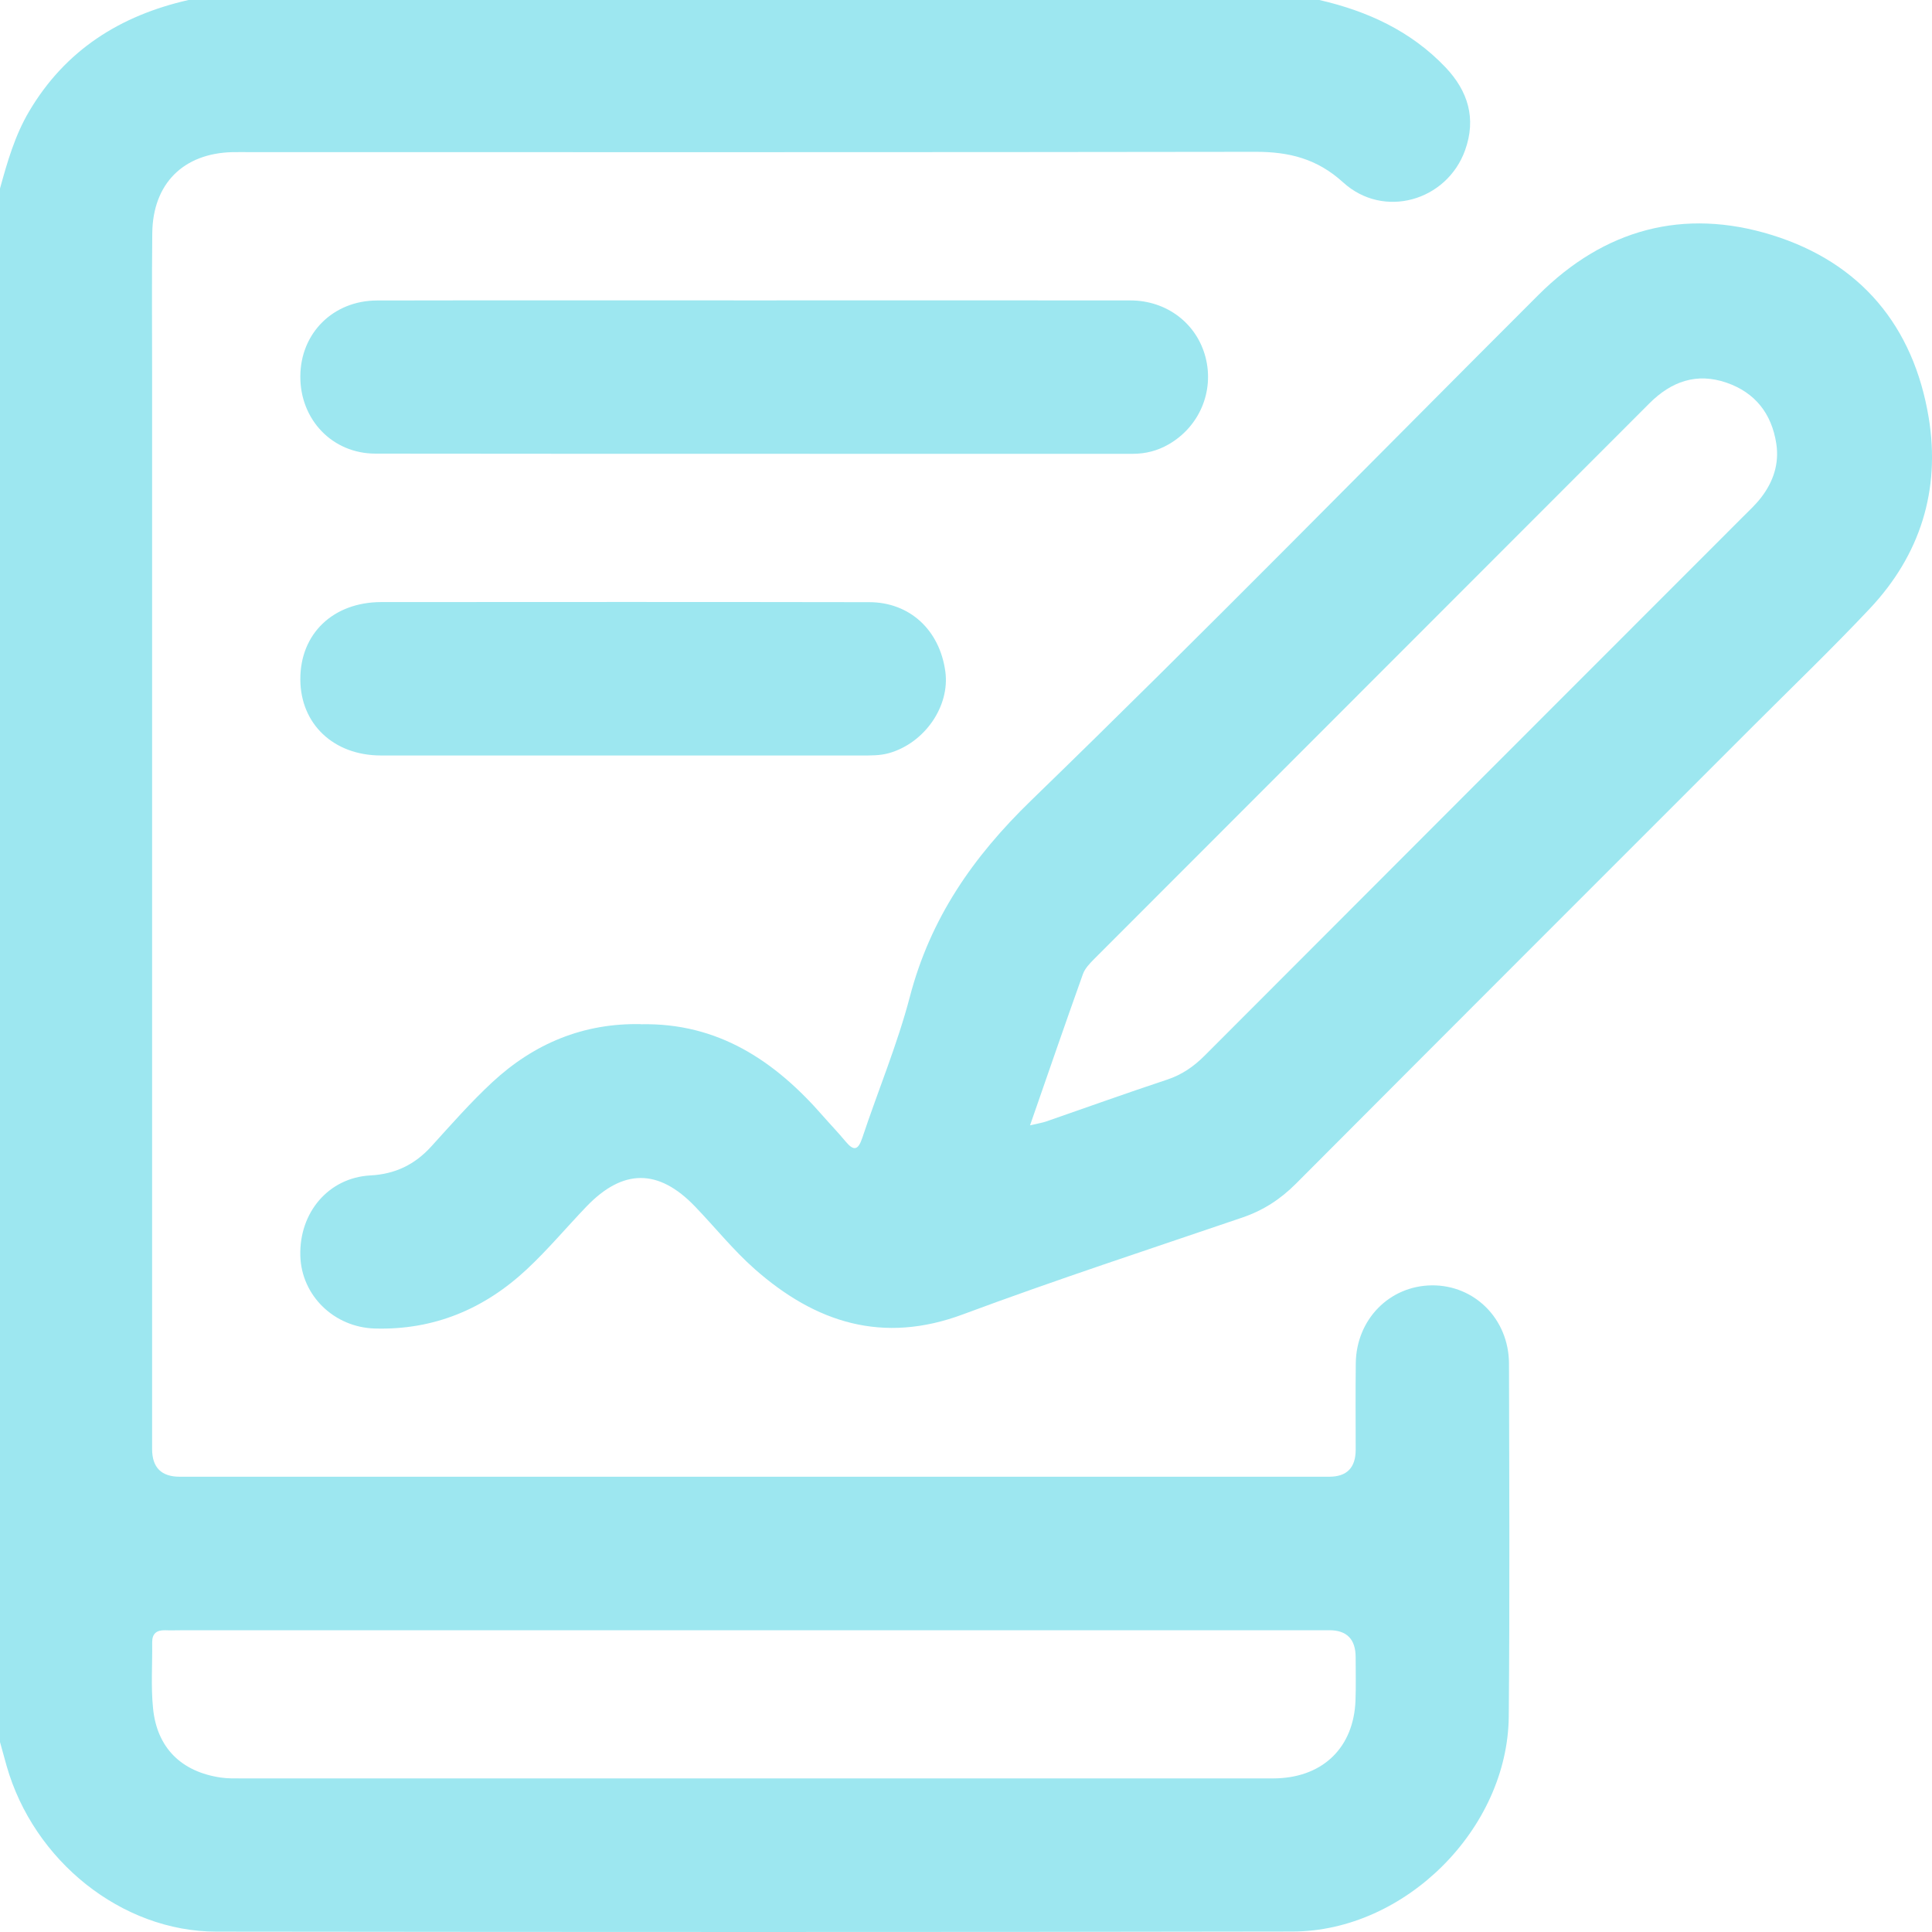
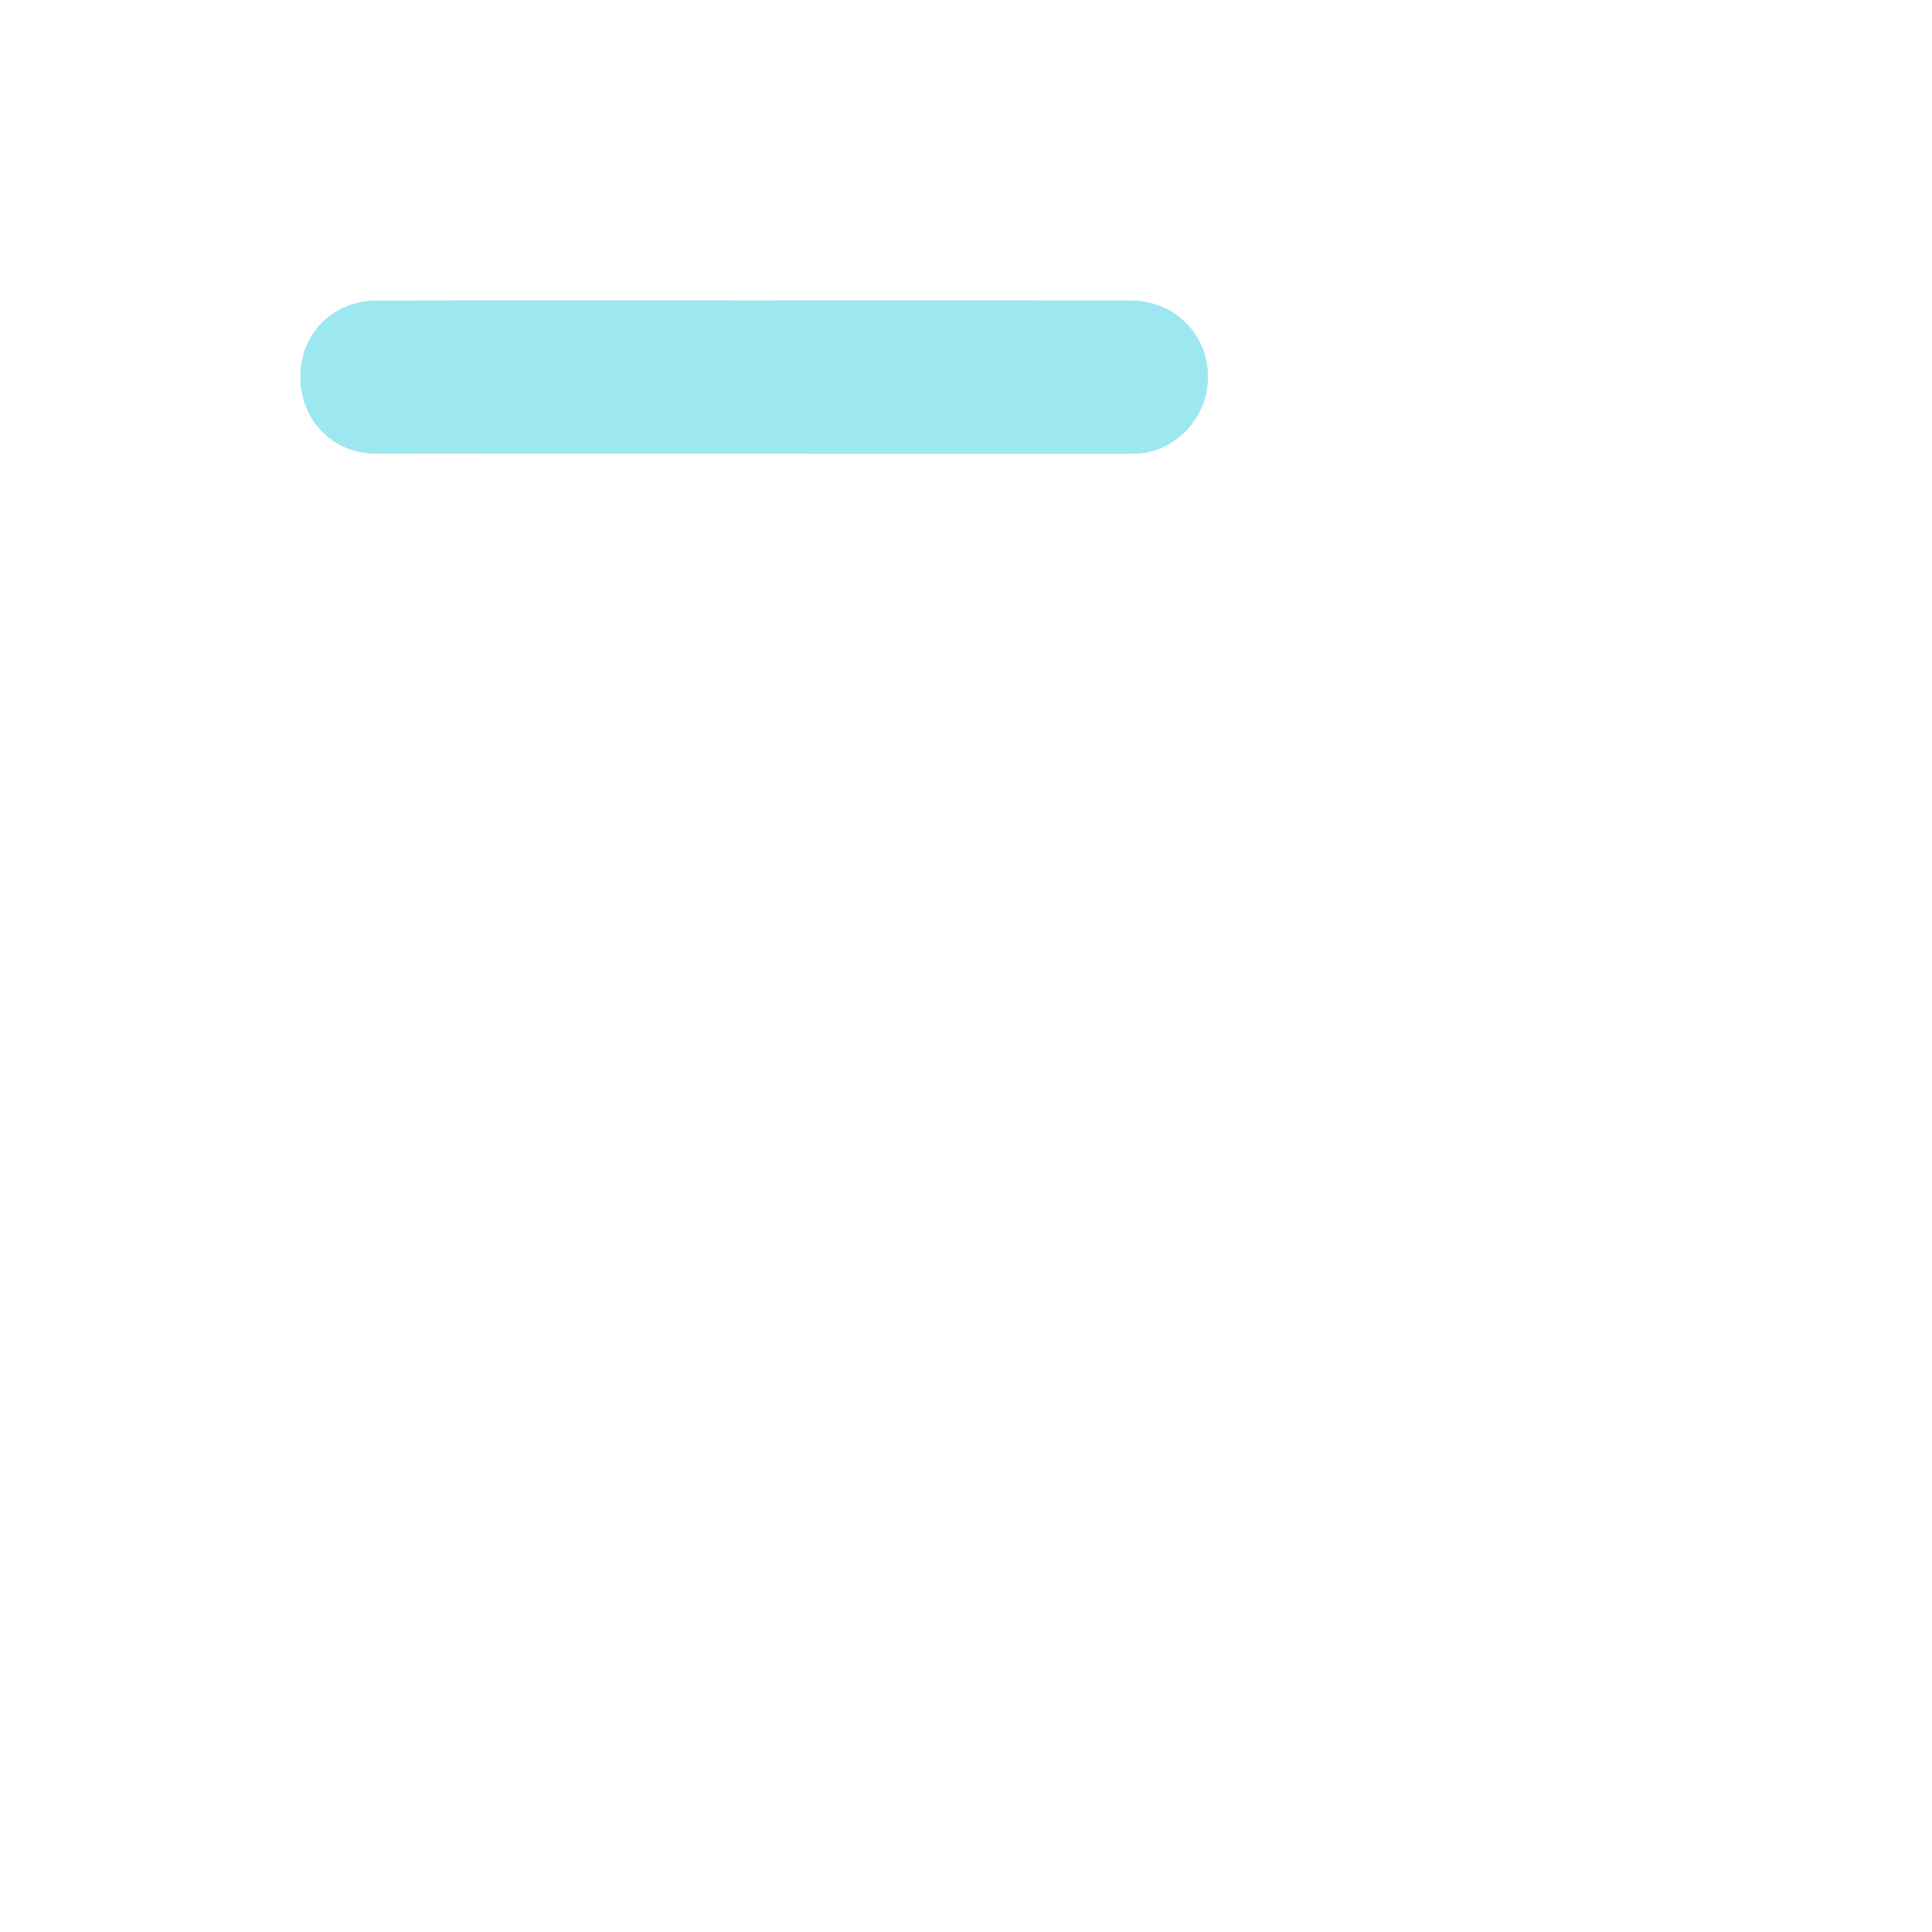
<svg xmlns="http://www.w3.org/2000/svg" width="60" height="60" viewBox="0 0 60 60" fill="none">
-   <path d="M40.973 0C42.467 0.344 43.815 0.961 44.889 2.088C45.591 2.827 45.854 3.678 45.499 4.667C44.931 6.244 42.969 6.808 41.713 5.665C40.904 4.929 40.036 4.714 38.996 4.715C28.598 4.731 18.202 4.725 7.804 4.725C7.608 4.725 7.413 4.721 7.219 4.725C5.694 4.761 4.746 5.704 4.729 7.24C4.712 8.742 4.724 10.245 4.724 11.747C4.724 22.831 4.724 33.915 4.724 45.001C4.724 45.574 5.01 45.861 5.581 45.861C17.481 45.861 29.38 45.861 41.28 45.861C41.827 45.861 42.101 45.582 42.102 45.024C42.102 44.126 42.094 43.228 42.105 42.332C42.123 40.977 43.15 39.932 44.465 39.918C45.795 39.904 46.86 40.966 46.863 42.352C46.871 46.002 46.888 49.65 46.856 53.3C46.827 56.792 43.638 59.98 40.138 59.986C28.999 60.006 17.861 60.002 6.721 59.989C3.777 59.986 1.042 57.79 0.203 54.833C0.134 54.589 0.067 54.345 0 54.101C0 38.019 0 21.936 0 5.854C0.227 5.031 0.46 4.213 0.901 3.465C2.028 1.555 3.731 0.482 5.855 0H40.973ZM23.441 50.629C17.512 50.629 11.584 50.629 5.653 50.629C5.478 50.629 5.301 50.636 5.126 50.629C4.865 50.623 4.723 50.731 4.726 51.008C4.734 51.69 4.685 52.378 4.753 53.054C4.875 54.282 5.633 55.025 6.859 55.204C7.07 55.235 7.288 55.23 7.5 55.23C18.11 55.23 28.72 55.23 39.33 55.23C39.447 55.23 39.564 55.233 39.68 55.227C41.114 55.169 42.04 54.249 42.096 52.815C42.113 52.367 42.101 51.917 42.101 51.469C42.101 50.909 41.829 50.629 41.284 50.628C35.336 50.628 29.388 50.628 23.439 50.628L23.441 50.629Z" fill="#9DE7F0" />
-   <path d="M19.911 31.809C22.294 31.761 24.06 32.94 25.557 34.657C25.788 34.921 26.032 35.174 26.256 35.444C26.509 35.749 26.647 35.734 26.78 35.336C27.266 33.873 27.866 32.444 28.256 30.957C28.894 28.519 30.211 26.616 32.022 24.86C37.343 19.701 42.531 14.4 47.776 9.161C49.823 7.117 52.283 6.449 55.026 7.298C57.782 8.152 59.428 10.128 59.898 12.972C60.267 15.22 59.635 17.238 58.065 18.904C56.889 20.153 55.648 21.345 54.435 22.559C49.704 27.291 44.971 32.021 40.246 36.761C39.766 37.243 39.231 37.59 38.587 37.81C35.689 38.798 32.779 39.749 29.91 40.817C27.411 41.75 25.324 41.075 23.441 39.414C22.771 38.823 22.205 38.114 21.584 37.468C20.451 36.288 19.347 36.29 18.214 37.469C17.593 38.117 17.015 38.809 16.361 39.419C15.04 40.653 13.474 41.312 11.638 41.258C10.378 41.221 9.363 40.239 9.327 39.003C9.288 37.654 10.204 36.575 11.501 36.504C12.272 36.464 12.882 36.168 13.395 35.603C14.011 34.924 14.617 34.233 15.288 33.61C16.583 32.41 18.117 31.766 19.91 31.806L19.911 31.809ZM31.99 34.948C32.233 34.89 32.364 34.871 32.488 34.829C33.74 34.395 34.988 33.946 36.246 33.529C36.705 33.377 37.07 33.125 37.409 32.786C42.975 27.207 48.549 21.634 54.119 16.06C54.311 15.868 54.515 15.68 54.682 15.466C55.068 14.972 55.262 14.407 55.164 13.775C55.02 12.847 54.51 12.193 53.62 11.885C52.691 11.564 51.903 11.847 51.224 12.526C45.476 18.28 39.724 24.033 33.975 29.788C33.84 29.924 33.693 30.078 33.631 30.251C33.087 31.773 32.561 33.302 31.989 34.948H31.99Z" fill="#9DE7F0" />
  <path d="M23.408 9.329C27.307 9.329 31.207 9.325 35.106 9.33C36.239 9.332 37.168 10.048 37.439 11.095C37.713 12.155 37.248 13.252 36.291 13.801C35.945 14 35.575 14.094 35.174 14.094C27.336 14.092 19.5 14.097 11.662 14.088C10.32 14.088 9.319 13.031 9.327 11.686C9.333 10.348 10.343 9.335 11.71 9.332C15.609 9.324 19.509 9.329 23.408 9.329Z" fill="#9DE7F0" />
-   <path d="M19.256 23.462C16.779 23.462 14.302 23.465 11.826 23.462C10.357 23.459 9.333 22.484 9.327 21.101C9.321 19.682 10.342 18.7 11.842 18.698C16.893 18.695 21.944 18.692 26.995 18.701C28.256 18.703 29.183 19.569 29.358 20.854C29.505 21.932 28.72 23.069 27.616 23.387C27.328 23.469 27.038 23.462 26.745 23.462C24.249 23.463 21.753 23.462 19.256 23.462Z" fill="#9DE7F0" />
</svg>